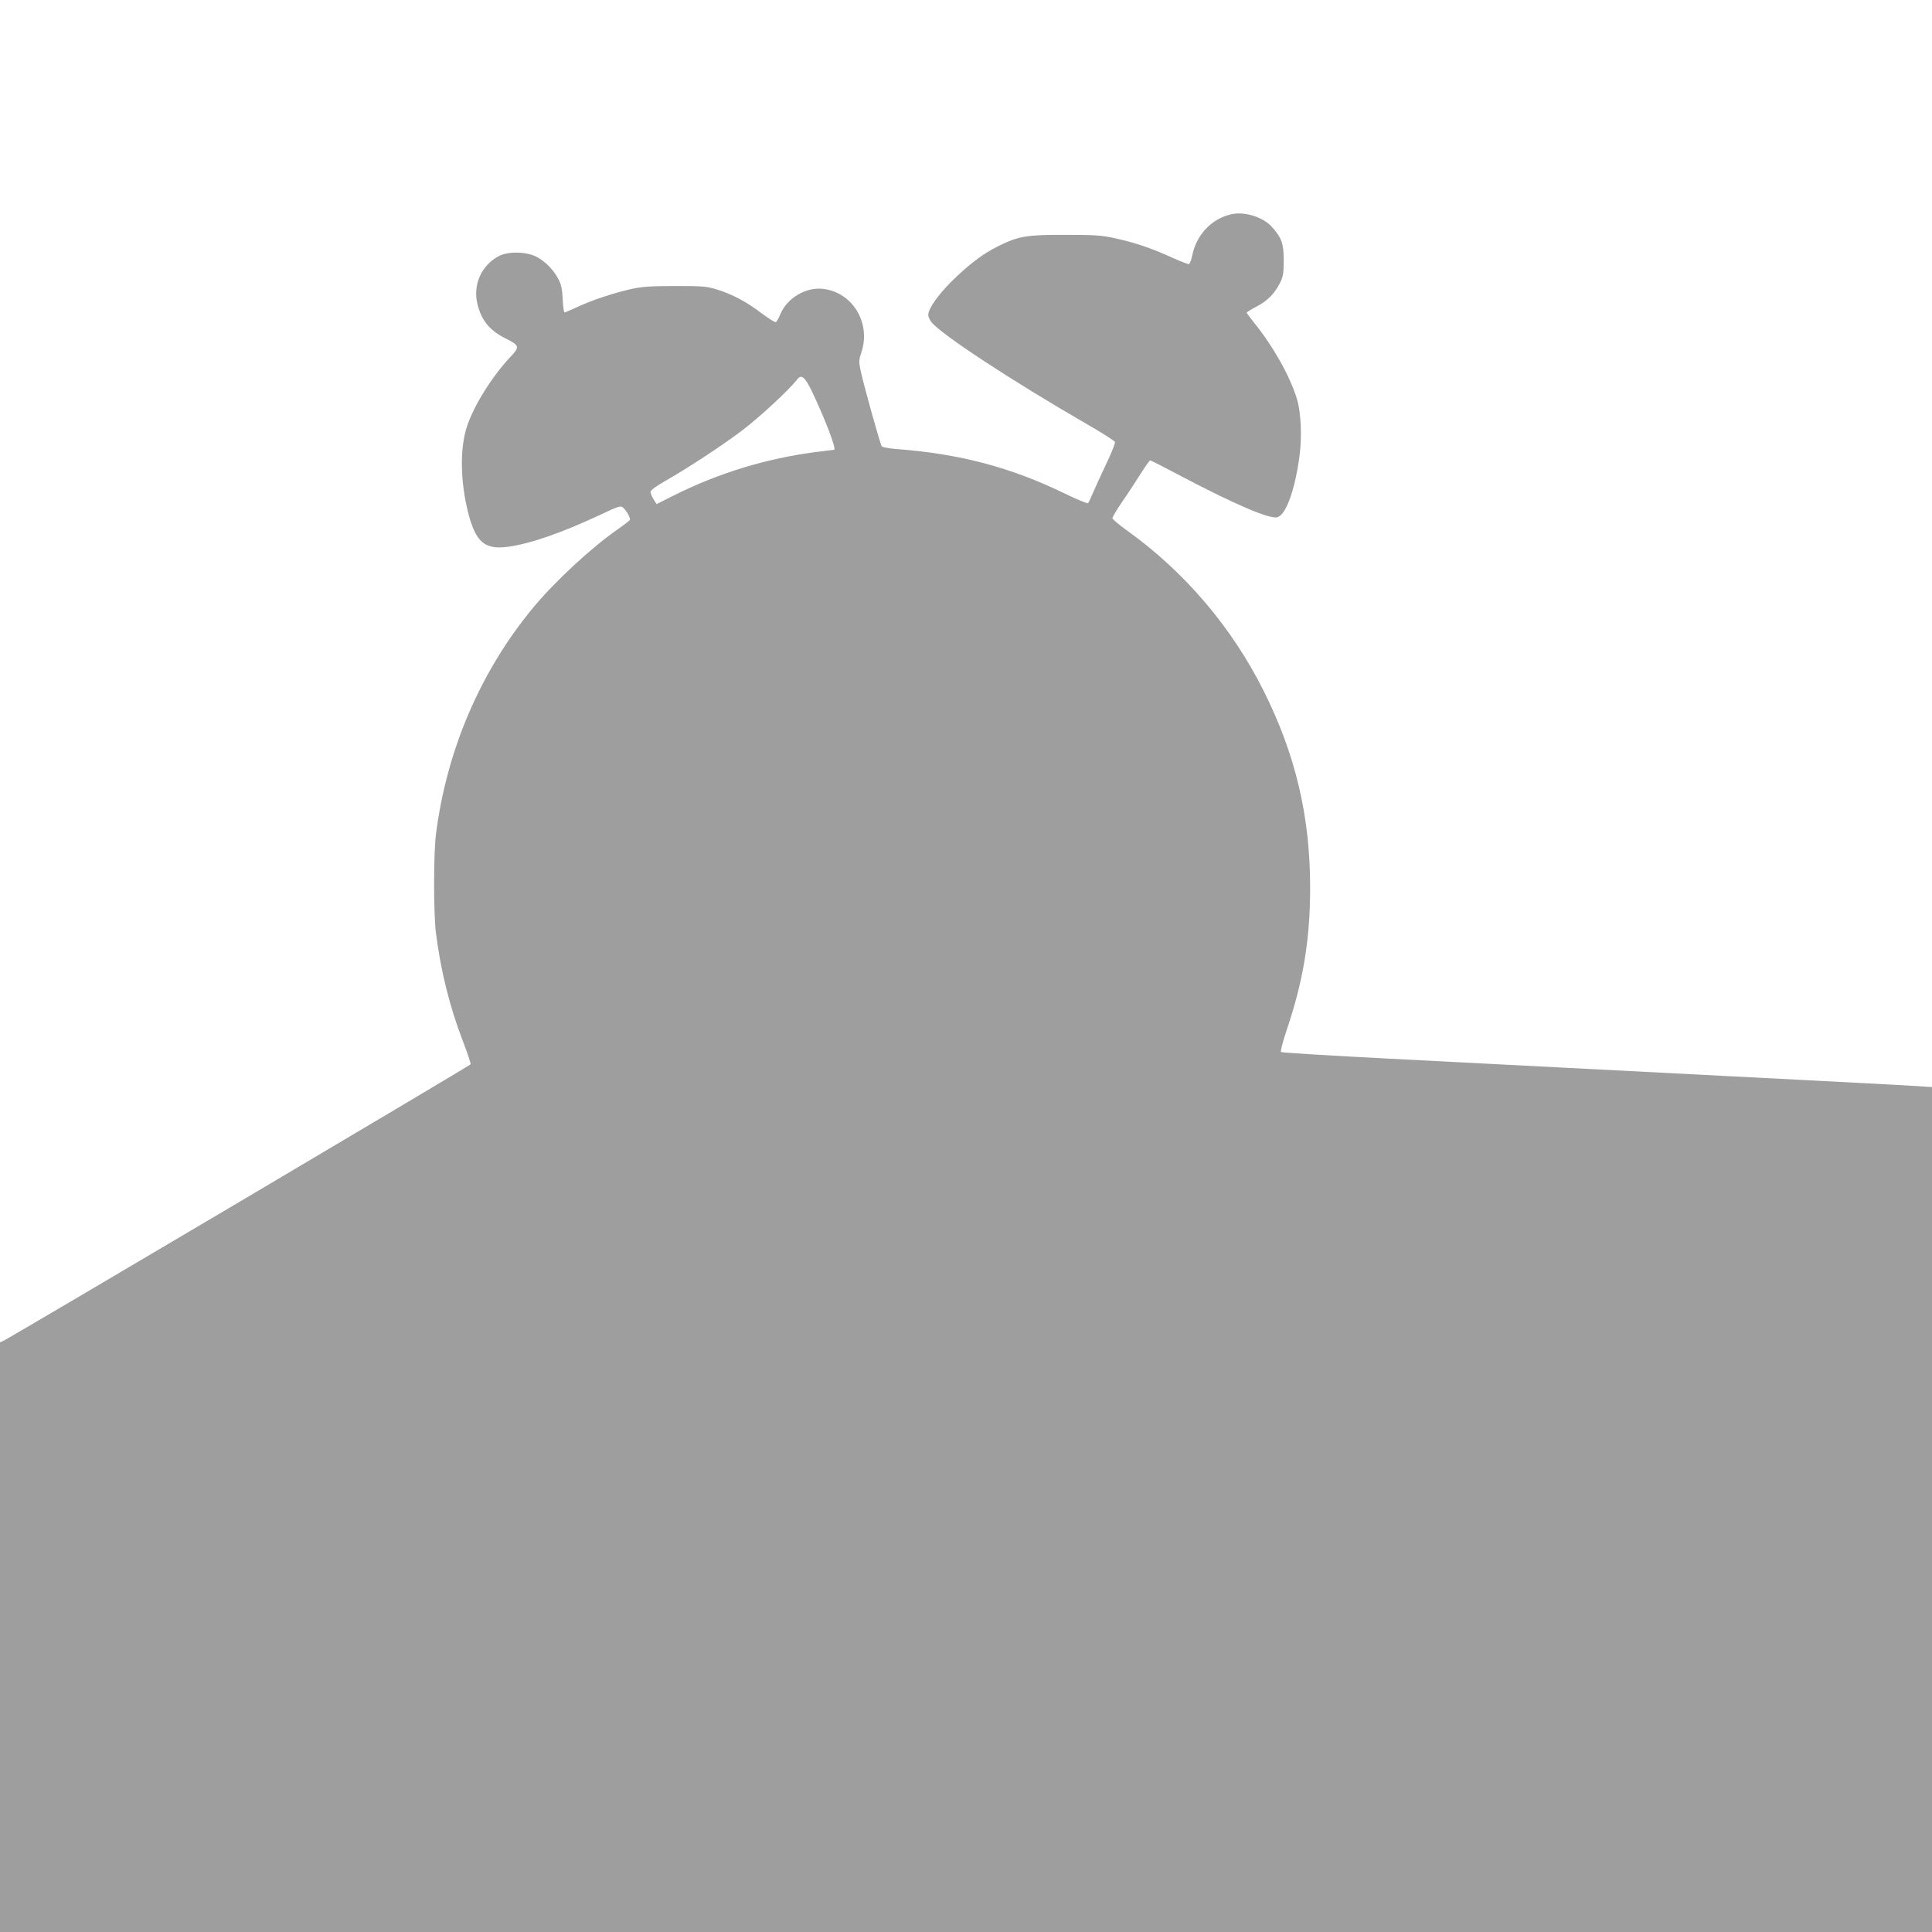
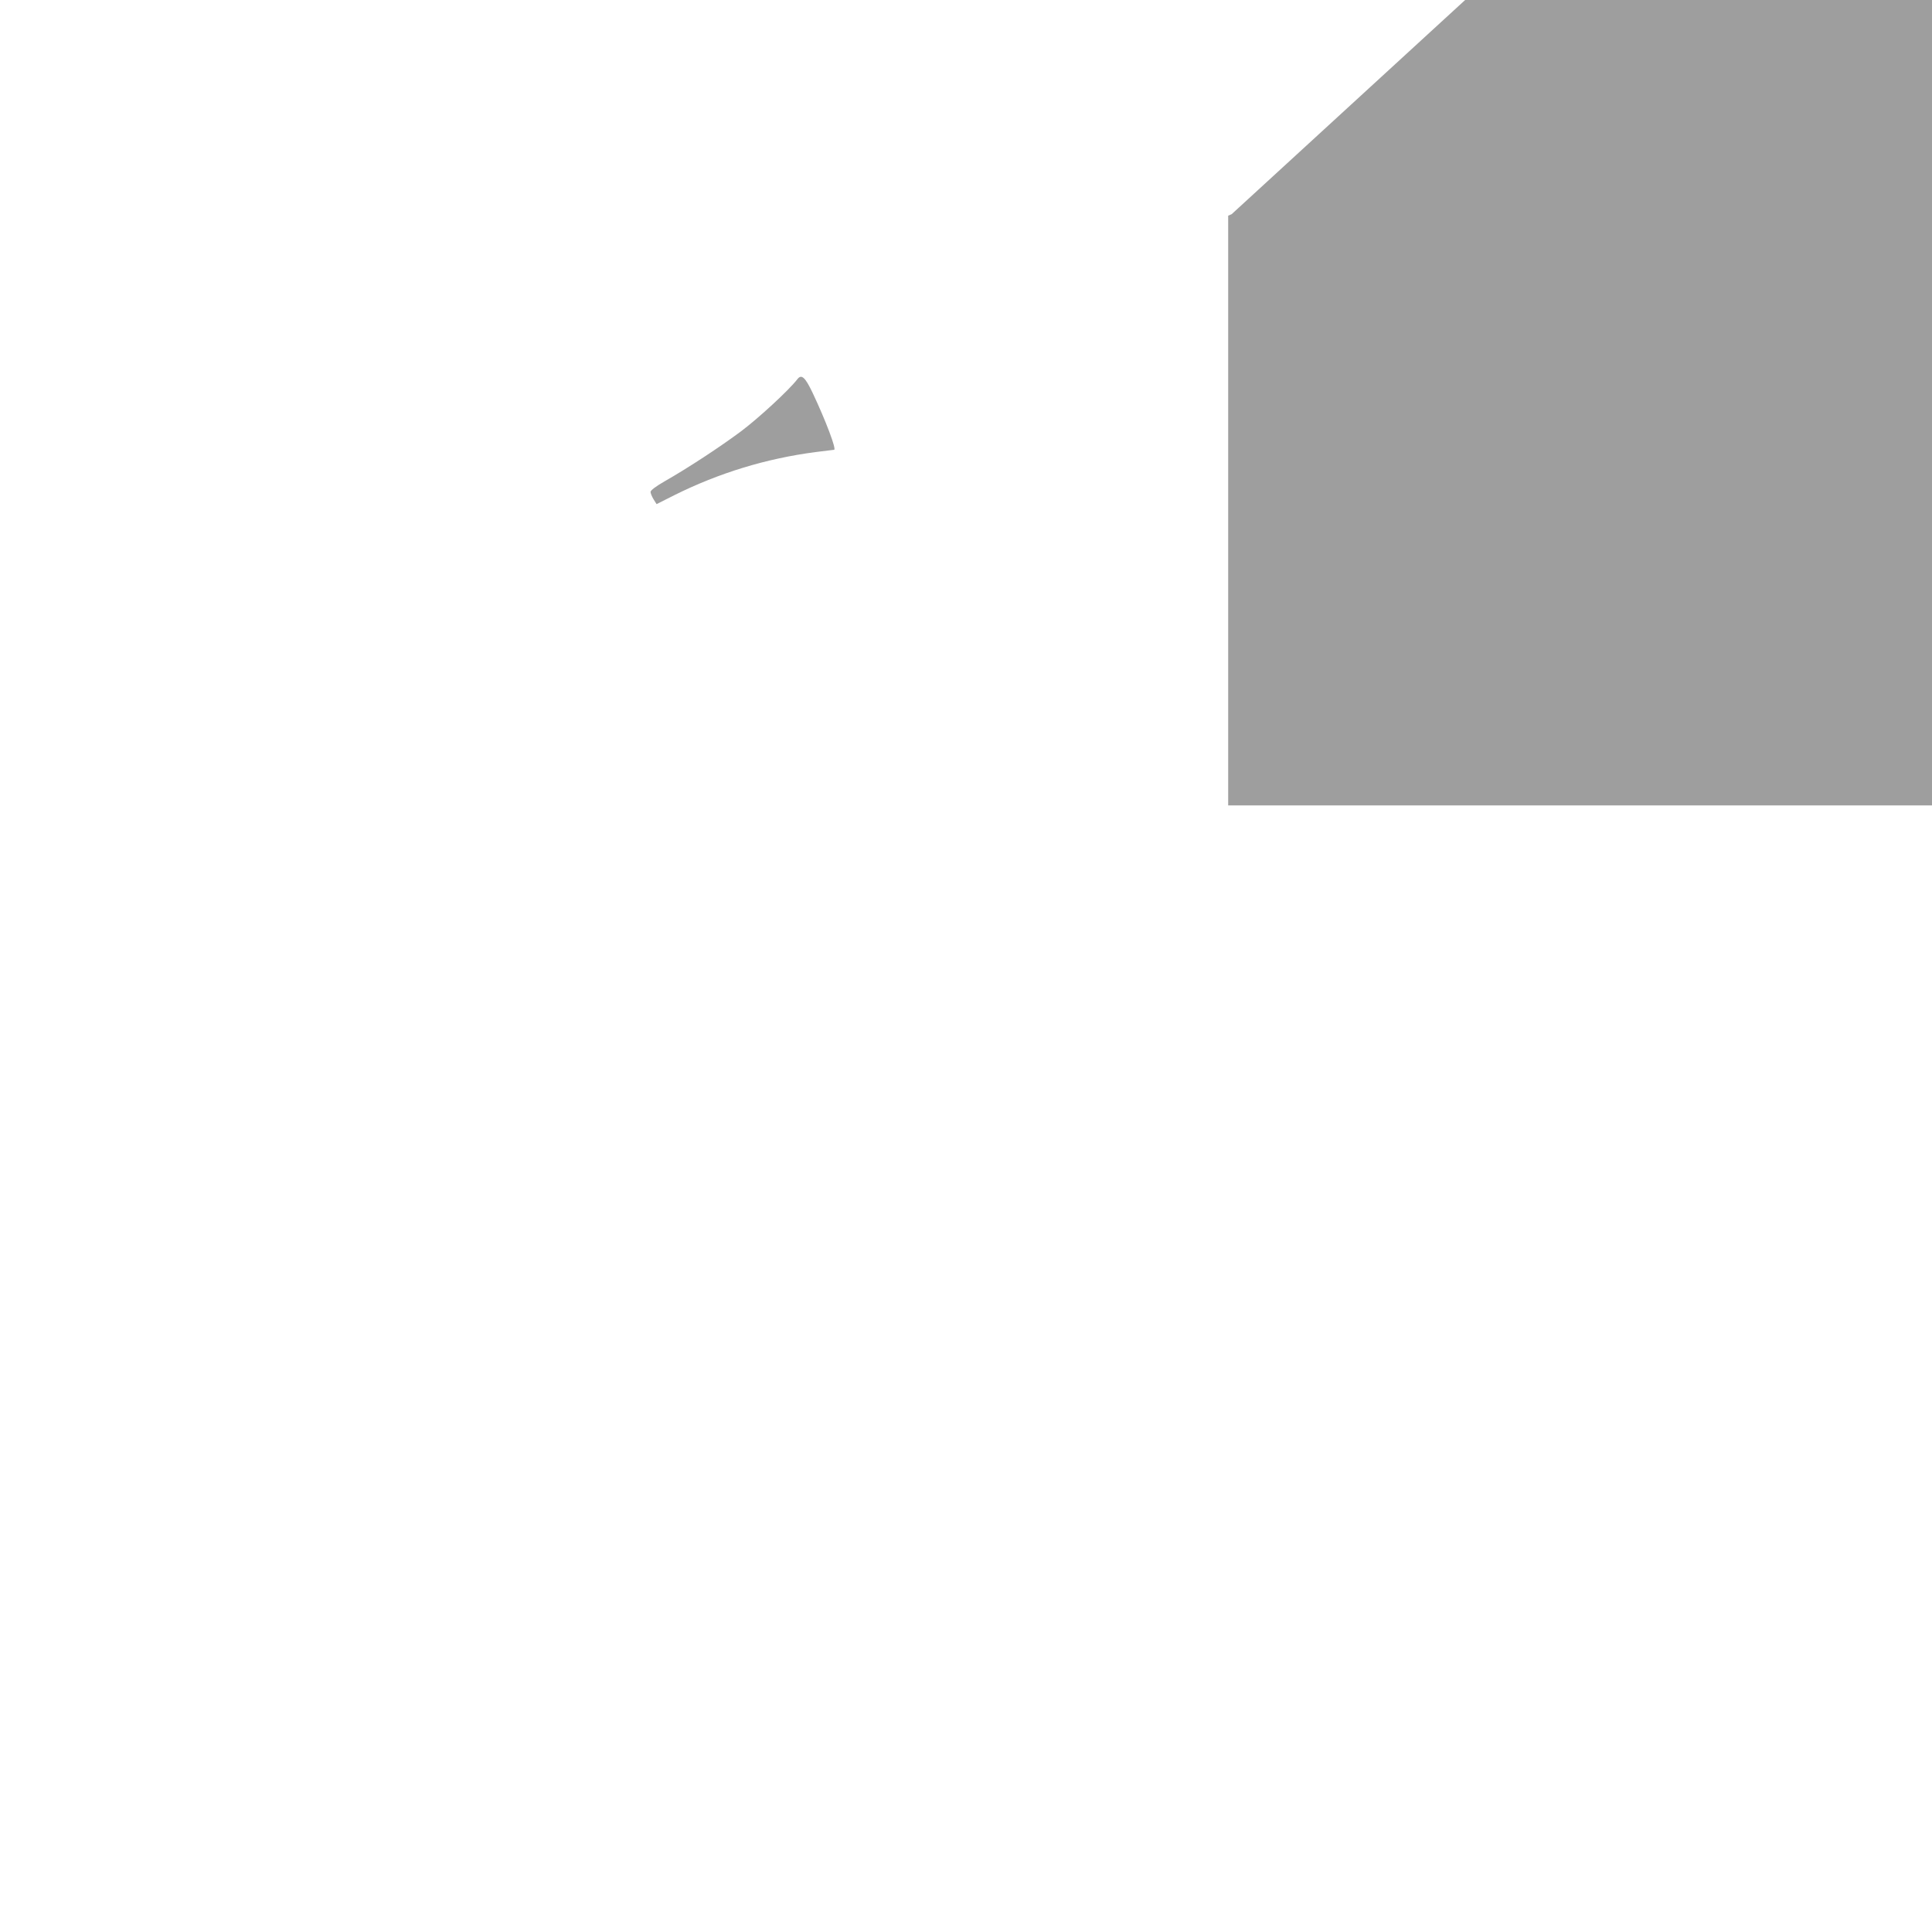
<svg xmlns="http://www.w3.org/2000/svg" version="1.0" width="1280pt" height="1280pt" viewBox="0 0 1280 1280" preserveAspectRatio="xMidYMid meet">
  <g transform="translate(0,1280) scale(0.1,-0.1)" fill="#9e9e9e" stroke="none">
-     <path d="M8160 11381 c-133 -29 -234 -136 -262 -277 -6 -31 -16 -54 -23 -54 -7 0 -62 22 -122 49 -131 59 -236 94 -368 123 -87 19 -130 22 -325 22 -257 1 -311 -8 -445 -74 -101 -50 -196 -121 -311 -235 -90 -89 -154 -181 -154 -221 0 -12 9 -33 21 -48 64 -81 527 -385 1023 -672 103 -59 191 -115 193 -122 3 -7 -24 -75 -60 -150 -36 -75 -75 -162 -88 -192 -12 -30 -26 -59 -30 -63 -4 -5 -71 23 -150 61 -361 176 -702 266 -1121 297 -48 4 -91 12 -96 18 -11 14 -126 428 -142 510 -10 49 -9 65 6 110 67 194 -56 400 -252 423 -113 14 -237 -59 -283 -165 -11 -27 -25 -52 -30 -55 -5 -4 -48 23 -96 59 -100 76 -190 124 -295 157 -68 21 -93 23 -275 23 -156 0 -219 -4 -285 -18 -117 -26 -259 -72 -359 -118 -46 -22 -87 -39 -91 -39 -4 0 -10 39 -12 88 -3 64 -10 98 -27 130 -32 63 -88 120 -145 150 -69 36 -189 38 -252 5 -116 -62 -173 -192 -140 -321 27 -107 81 -172 187 -225 91 -46 93 -55 33 -119 -122 -129 -242 -320 -289 -460 -49 -144 -46 -364 6 -572 51 -200 110 -250 269 -228 148 21 357 94 608 212 121 57 135 61 150 47 26 -24 52 -72 44 -83 -4 -5 -38 -32 -77 -59 -178 -124 -418 -346 -562 -520 -350 -422 -575 -947 -645 -1505 -16 -135 -16 -515 0 -650 32 -251 90 -488 179 -718 30 -79 53 -148 51 -153 -3 -9 -3037 -1804 -3095 -1832 l-23 -10 0 -1954 0 -1953 6400 0 6400 0 0 2799 0 2799 -92 6 c-82 6 -764 41 -3503 182 -390 20 -714 40 -718 44 -5 4 12 68 36 141 112 330 157 605 157 949 0 470 -96 878 -306 1299 -212 425 -526 794 -911 1069 -51 37 -93 72 -93 79 0 7 28 55 63 106 35 50 90 134 122 185 32 50 61 92 65 92 5 0 98 -48 208 -106 352 -185 582 -284 634 -271 54 14 110 158 143 372 23 145 17 321 -15 420 -47 149 -156 342 -279 494 -28 35 -51 66 -51 70 0 3 29 21 65 40 71 36 121 87 157 160 19 39 23 62 23 146 0 110 -13 148 -76 219 -58 67 -181 106 -269 87z m-2776 -1184 c86 -182 160 -377 142 -377 -3 0 -58 -7 -122 -15 -329 -43 -642 -139 -937 -286 l-117 -59 -20 32 c-11 18 -20 40 -20 49 0 10 35 37 93 70 161 92 366 227 506 331 117 88 318 273 374 346 27 35 51 14 101 -91z" />
+     <path d="M8160 11381 l-23 -10 0 -1954 0 -1953 6400 0 6400 0 0 2799 0 2799 -92 6 c-82 6 -764 41 -3503 182 -390 20 -714 40 -718 44 -5 4 12 68 36 141 112 330 157 605 157 949 0 470 -96 878 -306 1299 -212 425 -526 794 -911 1069 -51 37 -93 72 -93 79 0 7 28 55 63 106 35 50 90 134 122 185 32 50 61 92 65 92 5 0 98 -48 208 -106 352 -185 582 -284 634 -271 54 14 110 158 143 372 23 145 17 321 -15 420 -47 149 -156 342 -279 494 -28 35 -51 66 -51 70 0 3 29 21 65 40 71 36 121 87 157 160 19 39 23 62 23 146 0 110 -13 148 -76 219 -58 67 -181 106 -269 87z m-2776 -1184 c86 -182 160 -377 142 -377 -3 0 -58 -7 -122 -15 -329 -43 -642 -139 -937 -286 l-117 -59 -20 32 c-11 18 -20 40 -20 49 0 10 35 37 93 70 161 92 366 227 506 331 117 88 318 273 374 346 27 35 51 14 101 -91z" />
  </g>
</svg>